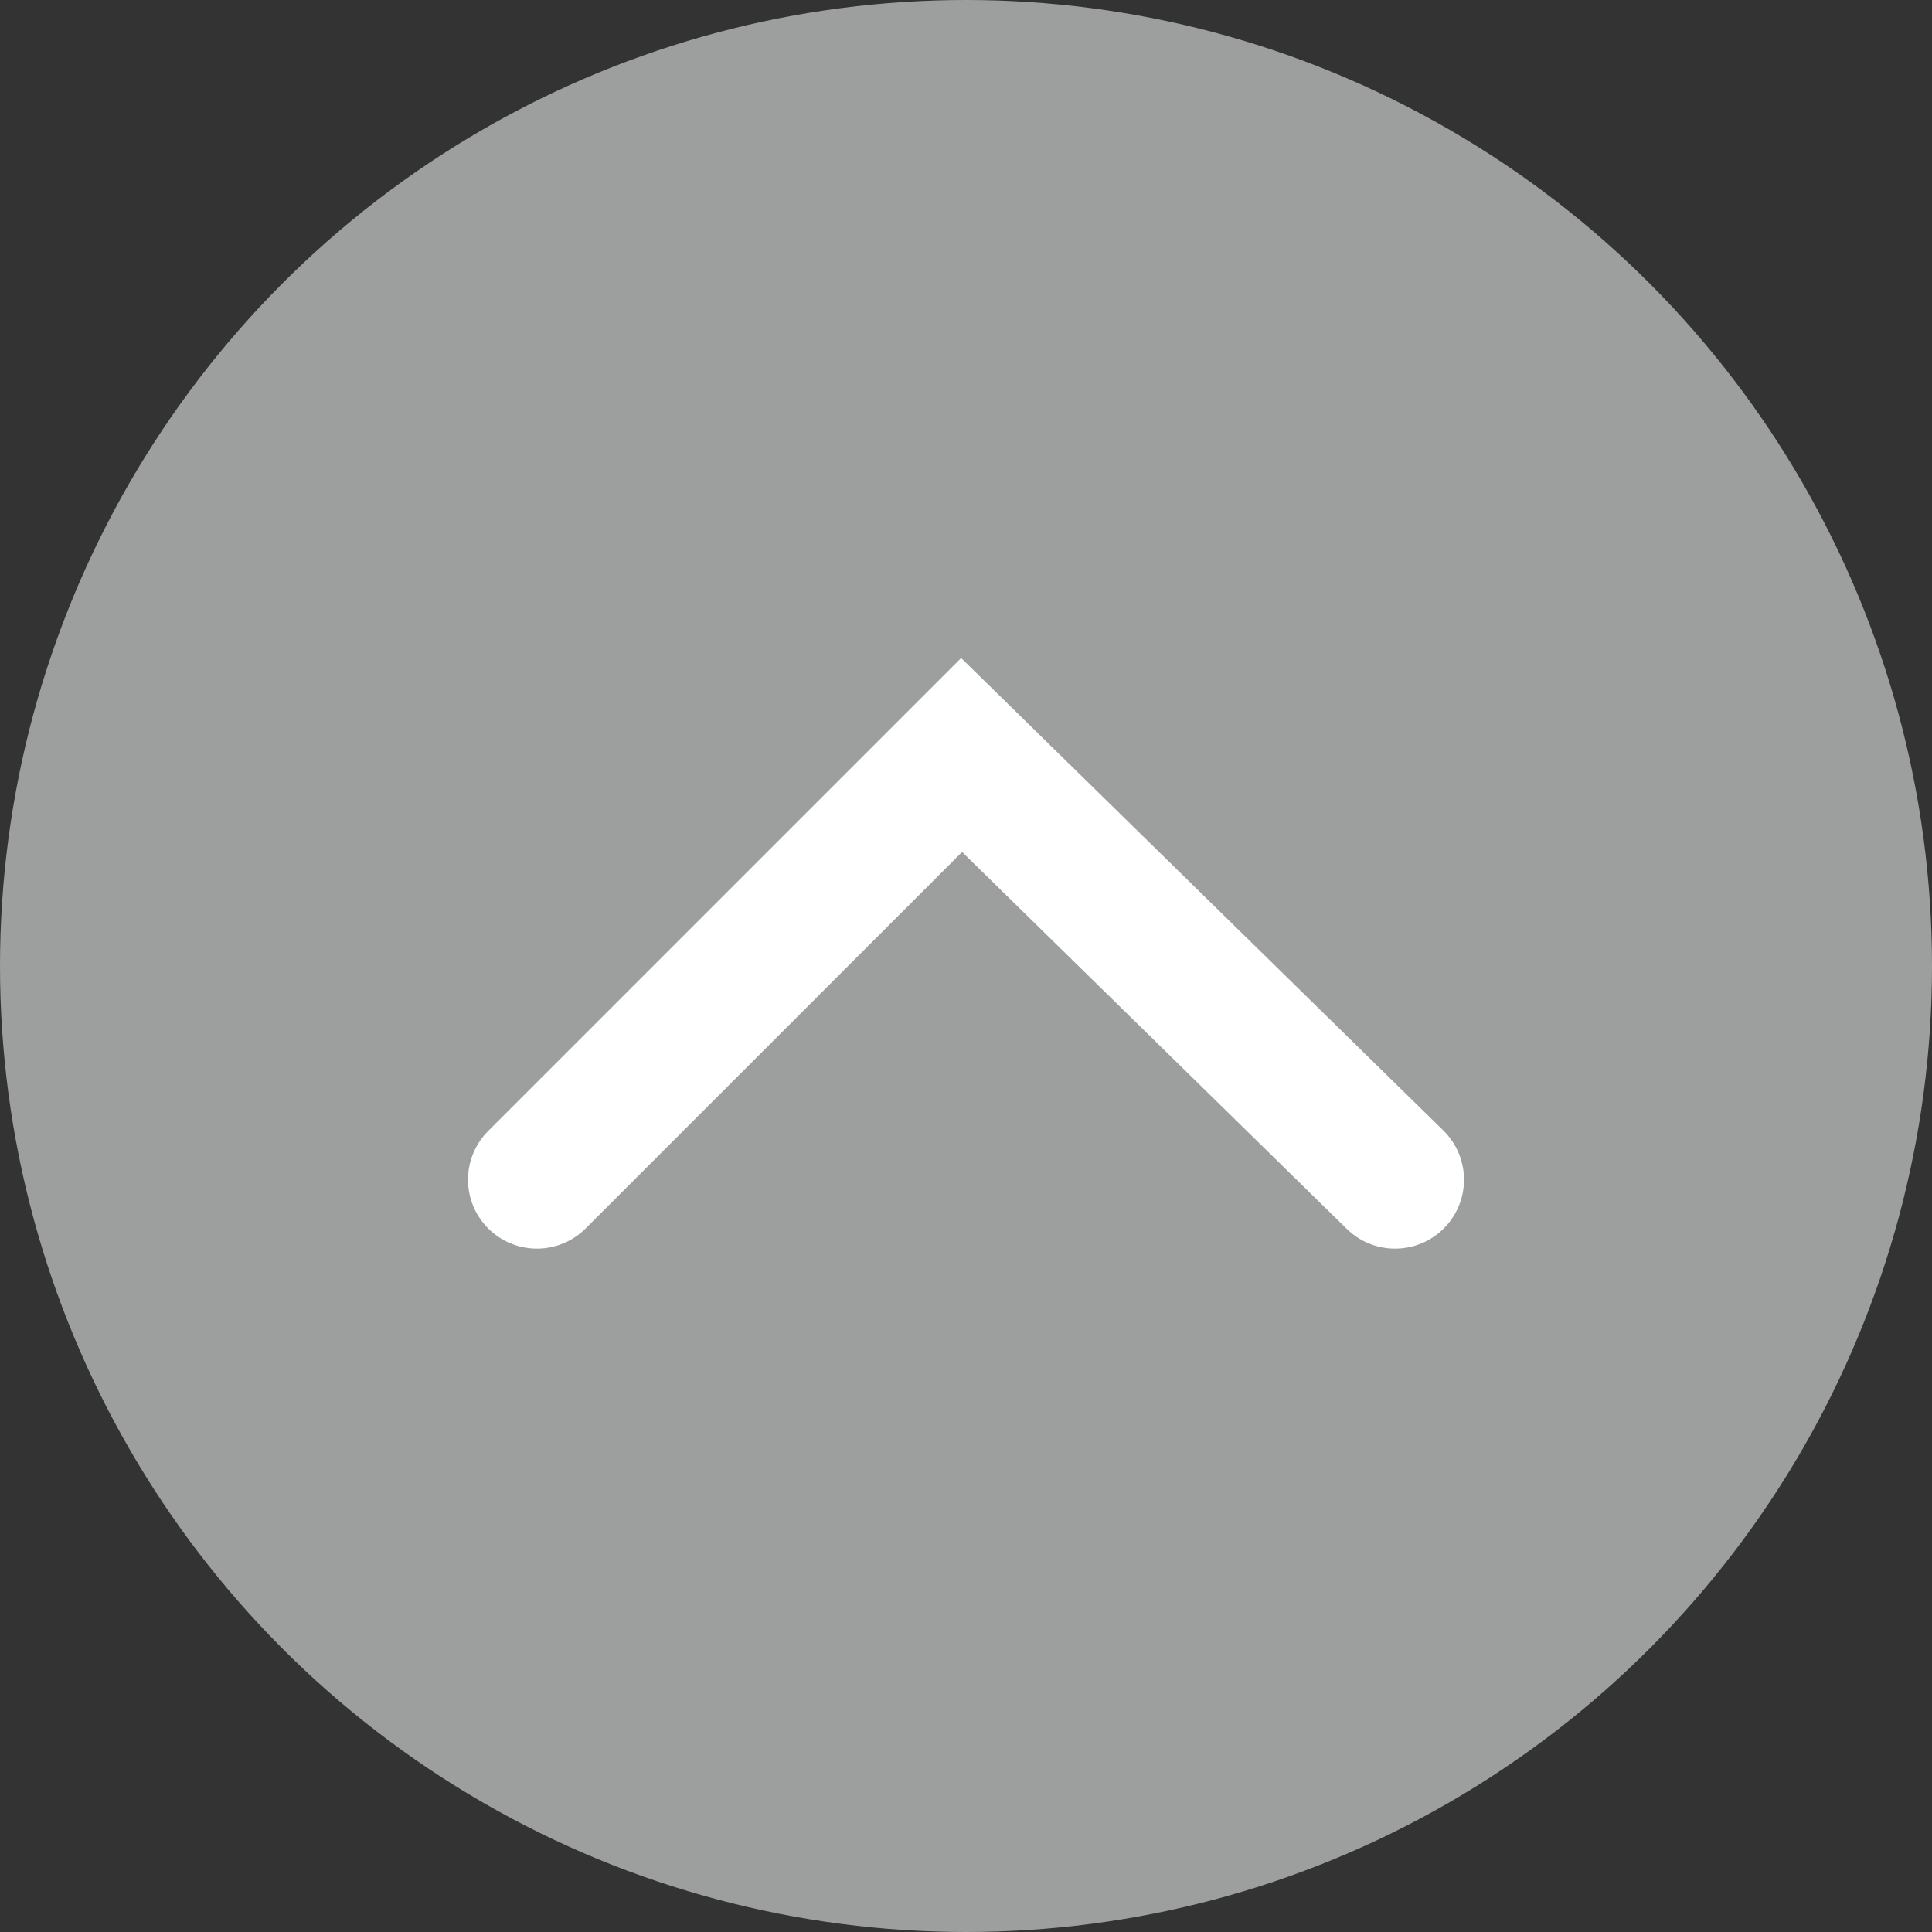
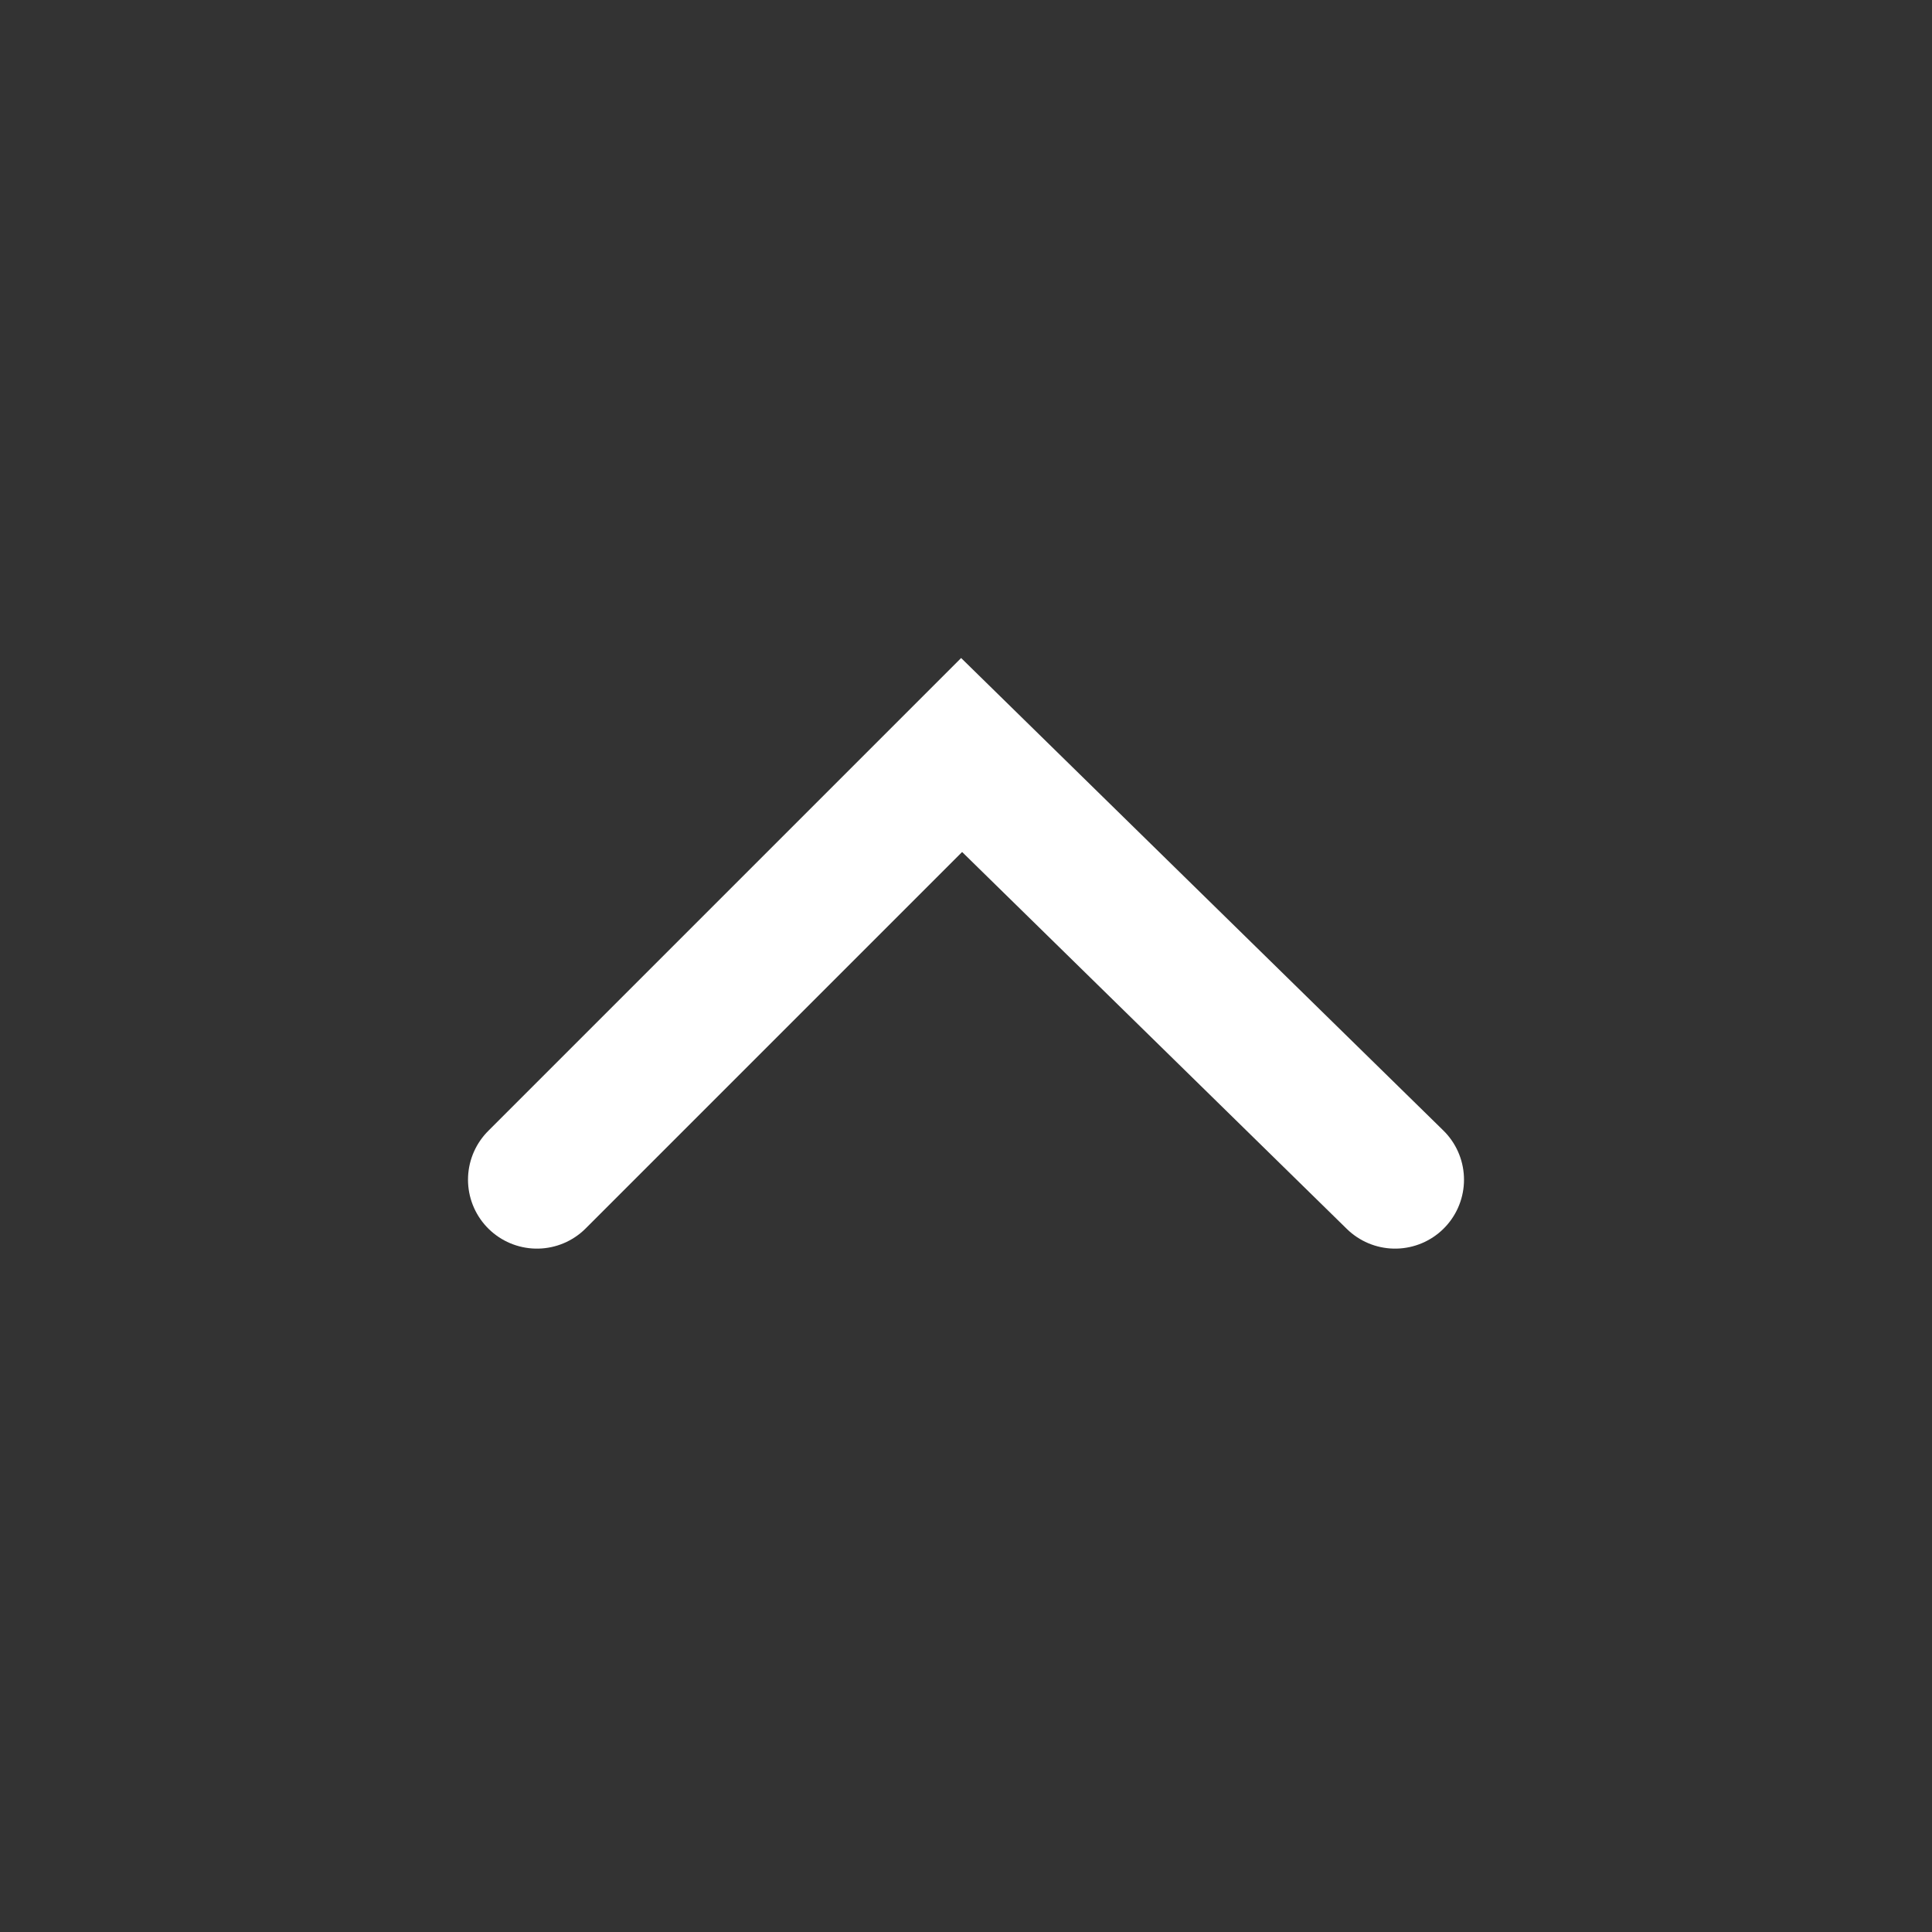
<svg xmlns="http://www.w3.org/2000/svg" viewBox="0 0 57.32 57.32">
  <rect x="0" y="0" width="57.32" height="57.32" fill="#333333" stroke="none" />
  <defs>
    <style>.cls-1{fill:#9d9e9e;}.cls-2{fill:none;stroke:#fff;stroke-linecap:round;stroke-width:4.09px;}</style>
  </defs>
  <g id="レイヤー_2" data-name="レイヤー 2">
    <g id="レイヤー_1-2" data-name="レイヤー 1">
-       <circle id="楕円形_8" data-name="楕円形 8" class="cls-1" cx="28.66" cy="28.66" r="28.66" />
      <path id="パス_401" data-name="パス 401" class="cls-2" d="M15.93,35l12.6-12.6L41.39,35" />
    </g>
  </g>
</svg>